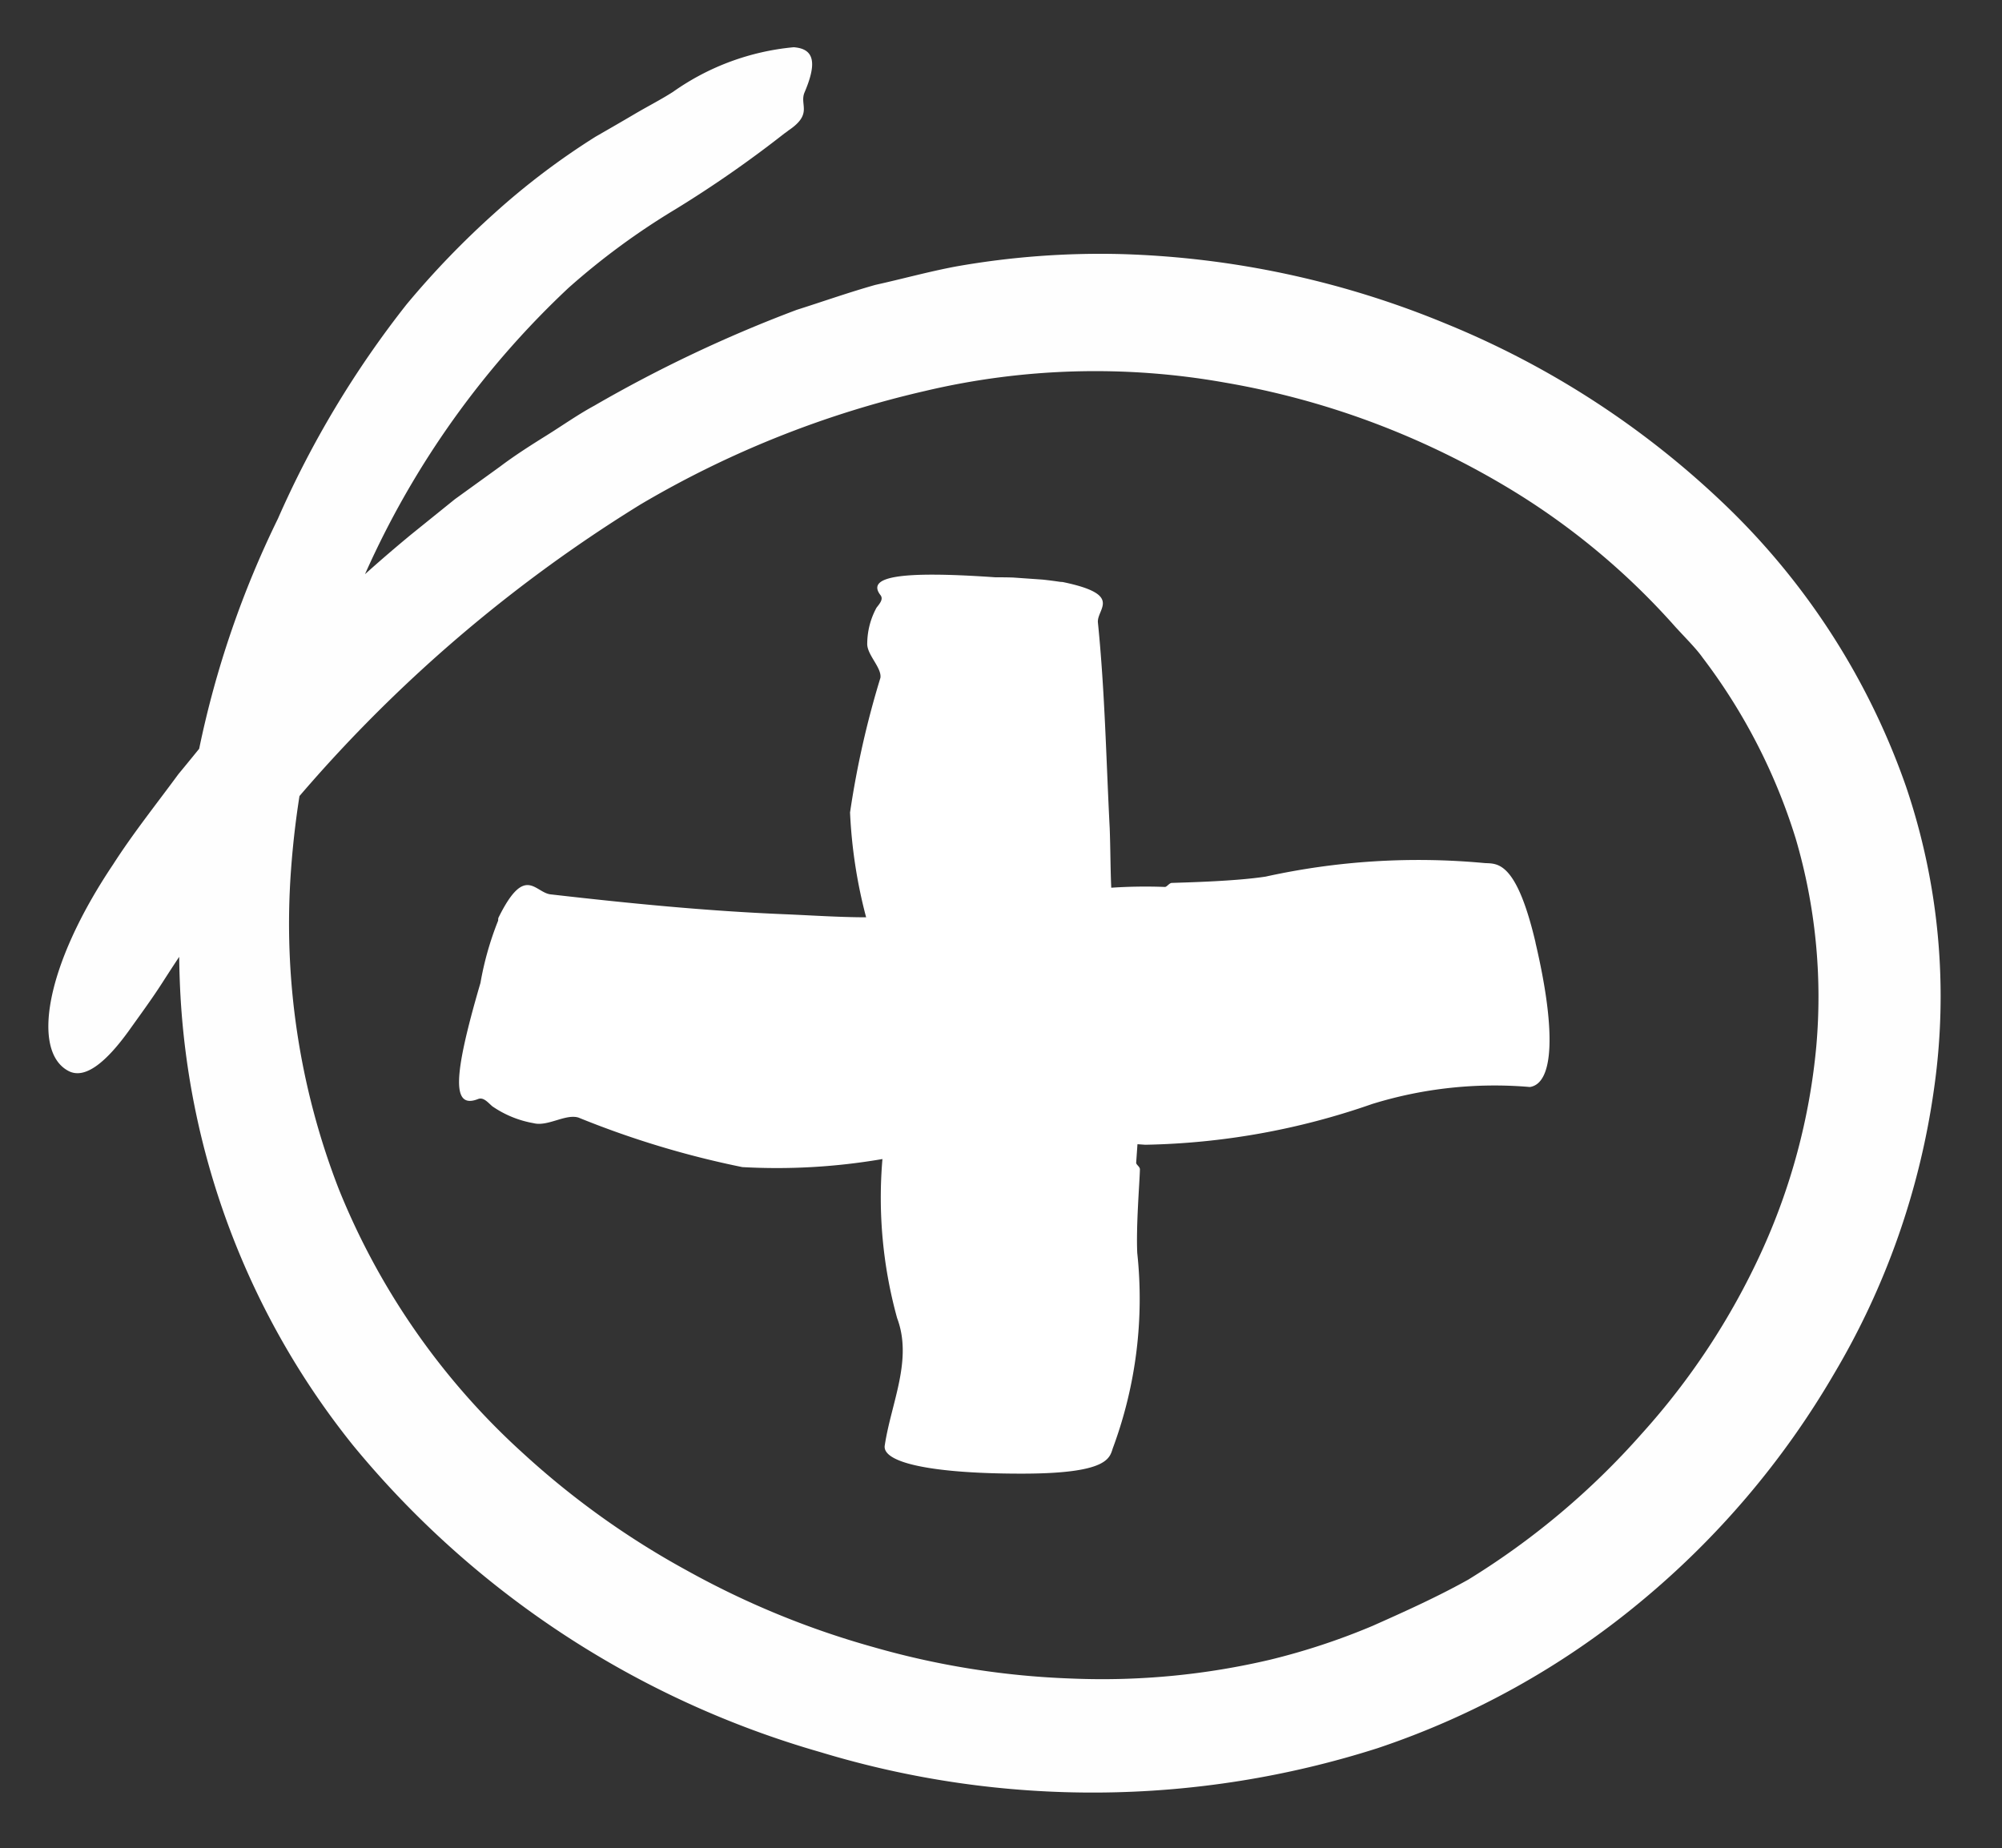
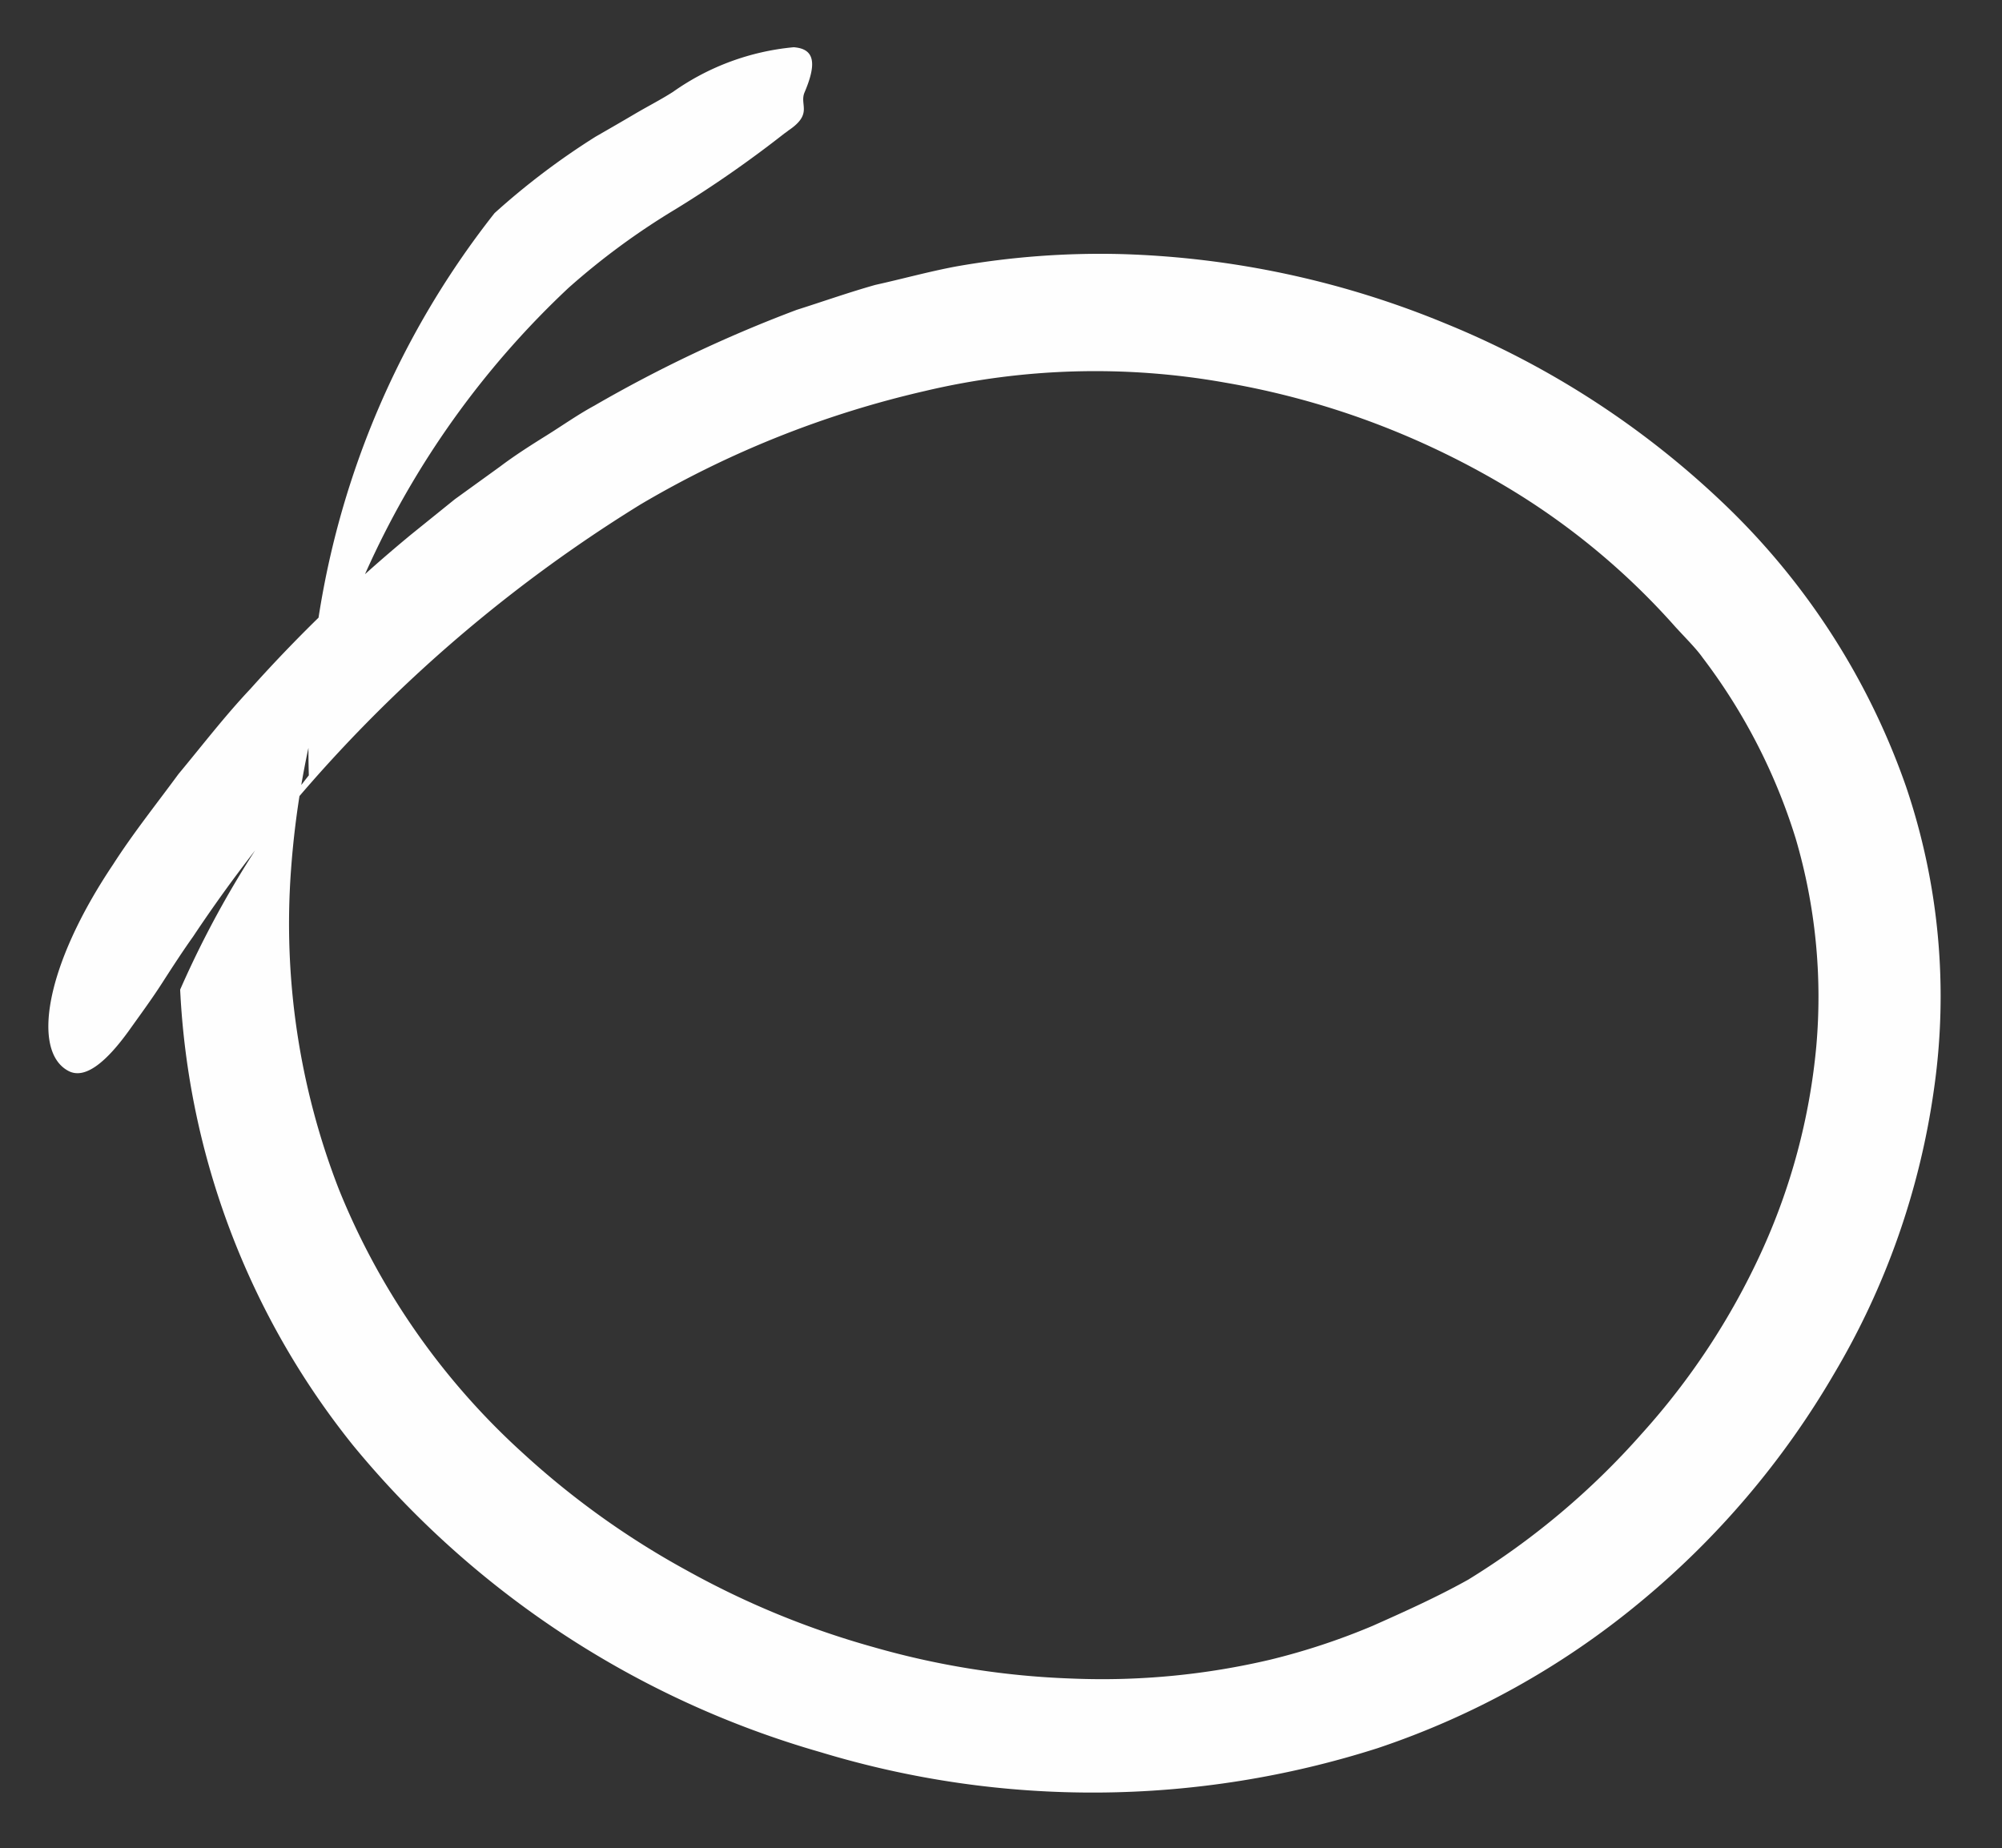
<svg xmlns="http://www.w3.org/2000/svg" id="Component_12_1" data-name="Component 12 – 1" width="25.708" height="23.738" viewBox="0 0 25.708 23.738">
  <rect x="0" y="0" width="25.708" height="23.738" fill="#333333" stroke="none" />
  <defs>
    <clipPath id="clip-path">
      <rect id="Rectangle_1562" data-name="Rectangle 1562" width="13.935" height="11.496" fill="#fff" />
    </clipPath>
  </defs>
  <g id="Group_4759" data-name="Group 4759" transform="matrix(0.998, 0.07, -0.07, 0.998, 6.378, 6.952)">
    <g id="Group_4744" data-name="Group 4744" transform="translate(0 0)" clip-path="url(#clip-path)">
-       <path id="Path_8261" data-name="Path 8261" d="M13.662,4.206c-.326-1.051-.57-.973-.725-.973a9.111,9.111,0,0,0-2.79.37c-.389.088-1.017.146-1.193.165-.034,0-.063.058-.088.058a6.592,6.592,0,0,0-.686.058c-.029-.253-.044-.487-.073-.759C8,2.25,7.922,1.374,7.771.5c-.029-.175.307-.38-.487-.487H7.25a5.253,5.253,0,0,0-.828,0c-1.261,0-1.655.112-1.46.331.044.049,0,.107-.039.165A.973.973,0,0,0,4.836.97c0,.146.209.3.2.433a11.683,11.683,0,0,0-.268,1.752,6.372,6.372,0,0,0,.3,1.328c-.351.024-.7.024-1.052.034-1,.029-2,0-3-.044-.209,0-.36-.38-.657.35v.034a4,4,0,0,0-.17.812C-.081,6.907-.062,7.311.26,7.16c.068-.034.126.029.19.078a1.339,1.339,0,0,0,.545.18c.185.034.4-.151.57-.112a11.812,11.812,0,0,0,2.142.487,7.986,7.986,0,0,0,1.787-.229,5.807,5.807,0,0,0,.331,2.024c.239.521,0,1.09-.044,1.64-.024.229.652.321,1.8.238s1.086-.3,1.129-.428a5.515,5.515,0,0,0,.131-2.5C8.8,8.187,8.808,7.627,8.8,7.466c0-.034-.054-.058-.054-.083V7.145h.1a9.316,9.316,0,0,0,2.867-.725,5.312,5.312,0,0,1,2.006-.36c.307-.068.282-.759-.058-1.854" transform="translate(0 0)" fill="#fff" />
-     </g>
+       </g>
  </g>
  <g id="Loop_8" data-name="Loop 8">
-     <path id="Loop_8-2" data-name="Loop 8" d="M20.479,6.633a9.186,9.186,0,0,0-2.321-1.659,10.586,10.586,0,0,0-1.84-.718,10.449,10.449,0,0,0-1.829-.349,9.494,9.494,0,0,0-3.835.378A12.814,12.814,0,0,0,7.117,5.992,18.677,18.677,0,0,0,1.775,11.93c-.111.181-.233.4-.354.621s-.263.444-.385.644c-.249.4-.512.673-.743.562-.474-.22-.394-1.308.394-2.681.229-.419.5-.811.755-1.215.279-.388.542-.786.845-1.156A18.947,18.947,0,0,1,4.209,6.581l.526-.489.551-.46c.179-.156.374-.3.567-.44s.378-.292.582-.422a17.42,17.42,0,0,1,2.507-1.41c.326-.129.65-.27.984-.39.338-.1.671-.218,1.015-.308a10.623,10.623,0,0,1,2.119-.308,11.769,11.769,0,0,1,4.206.6,11.387,11.387,0,0,1,3.728,2.062,9.21,9.21,0,0,1,2.581,3.456,8.379,8.379,0,0,1,.628,3.85,9.821,9.821,0,0,1-1.022,3.728,10.948,10.948,0,0,1-2.278,3.1,10.5,10.5,0,0,1-3.234,2.108,12.021,12.021,0,0,1-7.125.551,12.067,12.067,0,0,1-6.264-3.511,10.122,10.122,0,0,1-2.622-5.679A12.432,12.432,0,0,1,2.487,6.5a12.666,12.666,0,0,1,1.455-2.86A11.121,11.121,0,0,1,4.986,2.393,9.374,9.374,0,0,1,6.21,1.324c.159-.107.32-.215.478-.324S7.013.791,7.162.68A3.187,3.187,0,0,1,8.667,0c.276,0,.31.193.179.571-.054.165.131.265-.172.5-.011.011-.036.032-.048.041A14.783,14.783,0,0,1,7.3,2.18,9.2,9.2,0,0,0,6,3.284a11.363,11.363,0,0,0-3.03,7.7,9.409,9.409,0,0,0,.9,4.05,9.225,9.225,0,0,0,2.6,3.218,10.686,10.686,0,0,0,2.2,1.351,11.005,11.005,0,0,0,2.457.813,10.541,10.541,0,0,0,2.57.224,9.413,9.413,0,0,0,2.518-.419,8.65,8.65,0,0,0,1.283-.526c.408-.217.814-.435,1.2-.689l-.014.009a9.837,9.837,0,0,0,2.09-2.026,9.19,9.19,0,0,0,1.36-2.416,8.132,8.132,0,0,0,.524-2.7,7.211,7.211,0,0,0-.449-2.636A7.484,7.484,0,0,0,20.853,7C20.767,6.894,20.626,6.772,20.479,6.633Z" transform="matrix(0.998, 0.07, -0.07, 0.998, 1.542, 0)" fill="#fff" opacity="0.995" />
+     <path id="Loop_8-2" data-name="Loop 8" d="M20.479,6.633a9.186,9.186,0,0,0-2.321-1.659,10.586,10.586,0,0,0-1.84-.718,10.449,10.449,0,0,0-1.829-.349,9.494,9.494,0,0,0-3.835.378A12.814,12.814,0,0,0,7.117,5.992,18.677,18.677,0,0,0,1.775,11.93c-.111.181-.233.4-.354.621s-.263.444-.385.644c-.249.4-.512.673-.743.562-.474-.22-.394-1.308.394-2.681.229-.419.5-.811.755-1.215.279-.388.542-.786.845-1.156A18.947,18.947,0,0,1,4.209,6.581l.526-.489.551-.46c.179-.156.374-.3.567-.44s.378-.292.582-.422a17.42,17.42,0,0,1,2.507-1.41c.326-.129.65-.27.984-.39.338-.1.671-.218,1.015-.308a10.623,10.623,0,0,1,2.119-.308,11.769,11.769,0,0,1,4.206.6,11.387,11.387,0,0,1,3.728,2.062,9.21,9.21,0,0,1,2.581,3.456,8.379,8.379,0,0,1,.628,3.85,9.821,9.821,0,0,1-1.022,3.728,10.948,10.948,0,0,1-2.278,3.1,10.5,10.5,0,0,1-3.234,2.108,12.021,12.021,0,0,1-7.125.551,12.067,12.067,0,0,1-6.264-3.511,10.122,10.122,0,0,1-2.622-5.679a12.666,12.666,0,0,1,1.455-2.86A11.121,11.121,0,0,1,4.986,2.393,9.374,9.374,0,0,1,6.21,1.324c.159-.107.32-.215.478-.324S7.013.791,7.162.68A3.187,3.187,0,0,1,8.667,0c.276,0,.31.193.179.571-.054.165.131.265-.172.5-.011.011-.036.032-.048.041A14.783,14.783,0,0,1,7.3,2.18,9.2,9.2,0,0,0,6,3.284a11.363,11.363,0,0,0-3.03,7.7,9.409,9.409,0,0,0,.9,4.05,9.225,9.225,0,0,0,2.6,3.218,10.686,10.686,0,0,0,2.2,1.351,11.005,11.005,0,0,0,2.457.813,10.541,10.541,0,0,0,2.57.224,9.413,9.413,0,0,0,2.518-.419,8.65,8.65,0,0,0,1.283-.526c.408-.217.814-.435,1.2-.689l-.014.009a9.837,9.837,0,0,0,2.09-2.026,9.19,9.19,0,0,0,1.36-2.416,8.132,8.132,0,0,0,.524-2.7,7.211,7.211,0,0,0-.449-2.636A7.484,7.484,0,0,0,20.853,7C20.767,6.894,20.626,6.772,20.479,6.633Z" transform="matrix(0.998, 0.07, -0.07, 0.998, 1.542, 0)" fill="#fff" opacity="0.995" />
  </g>
</svg>